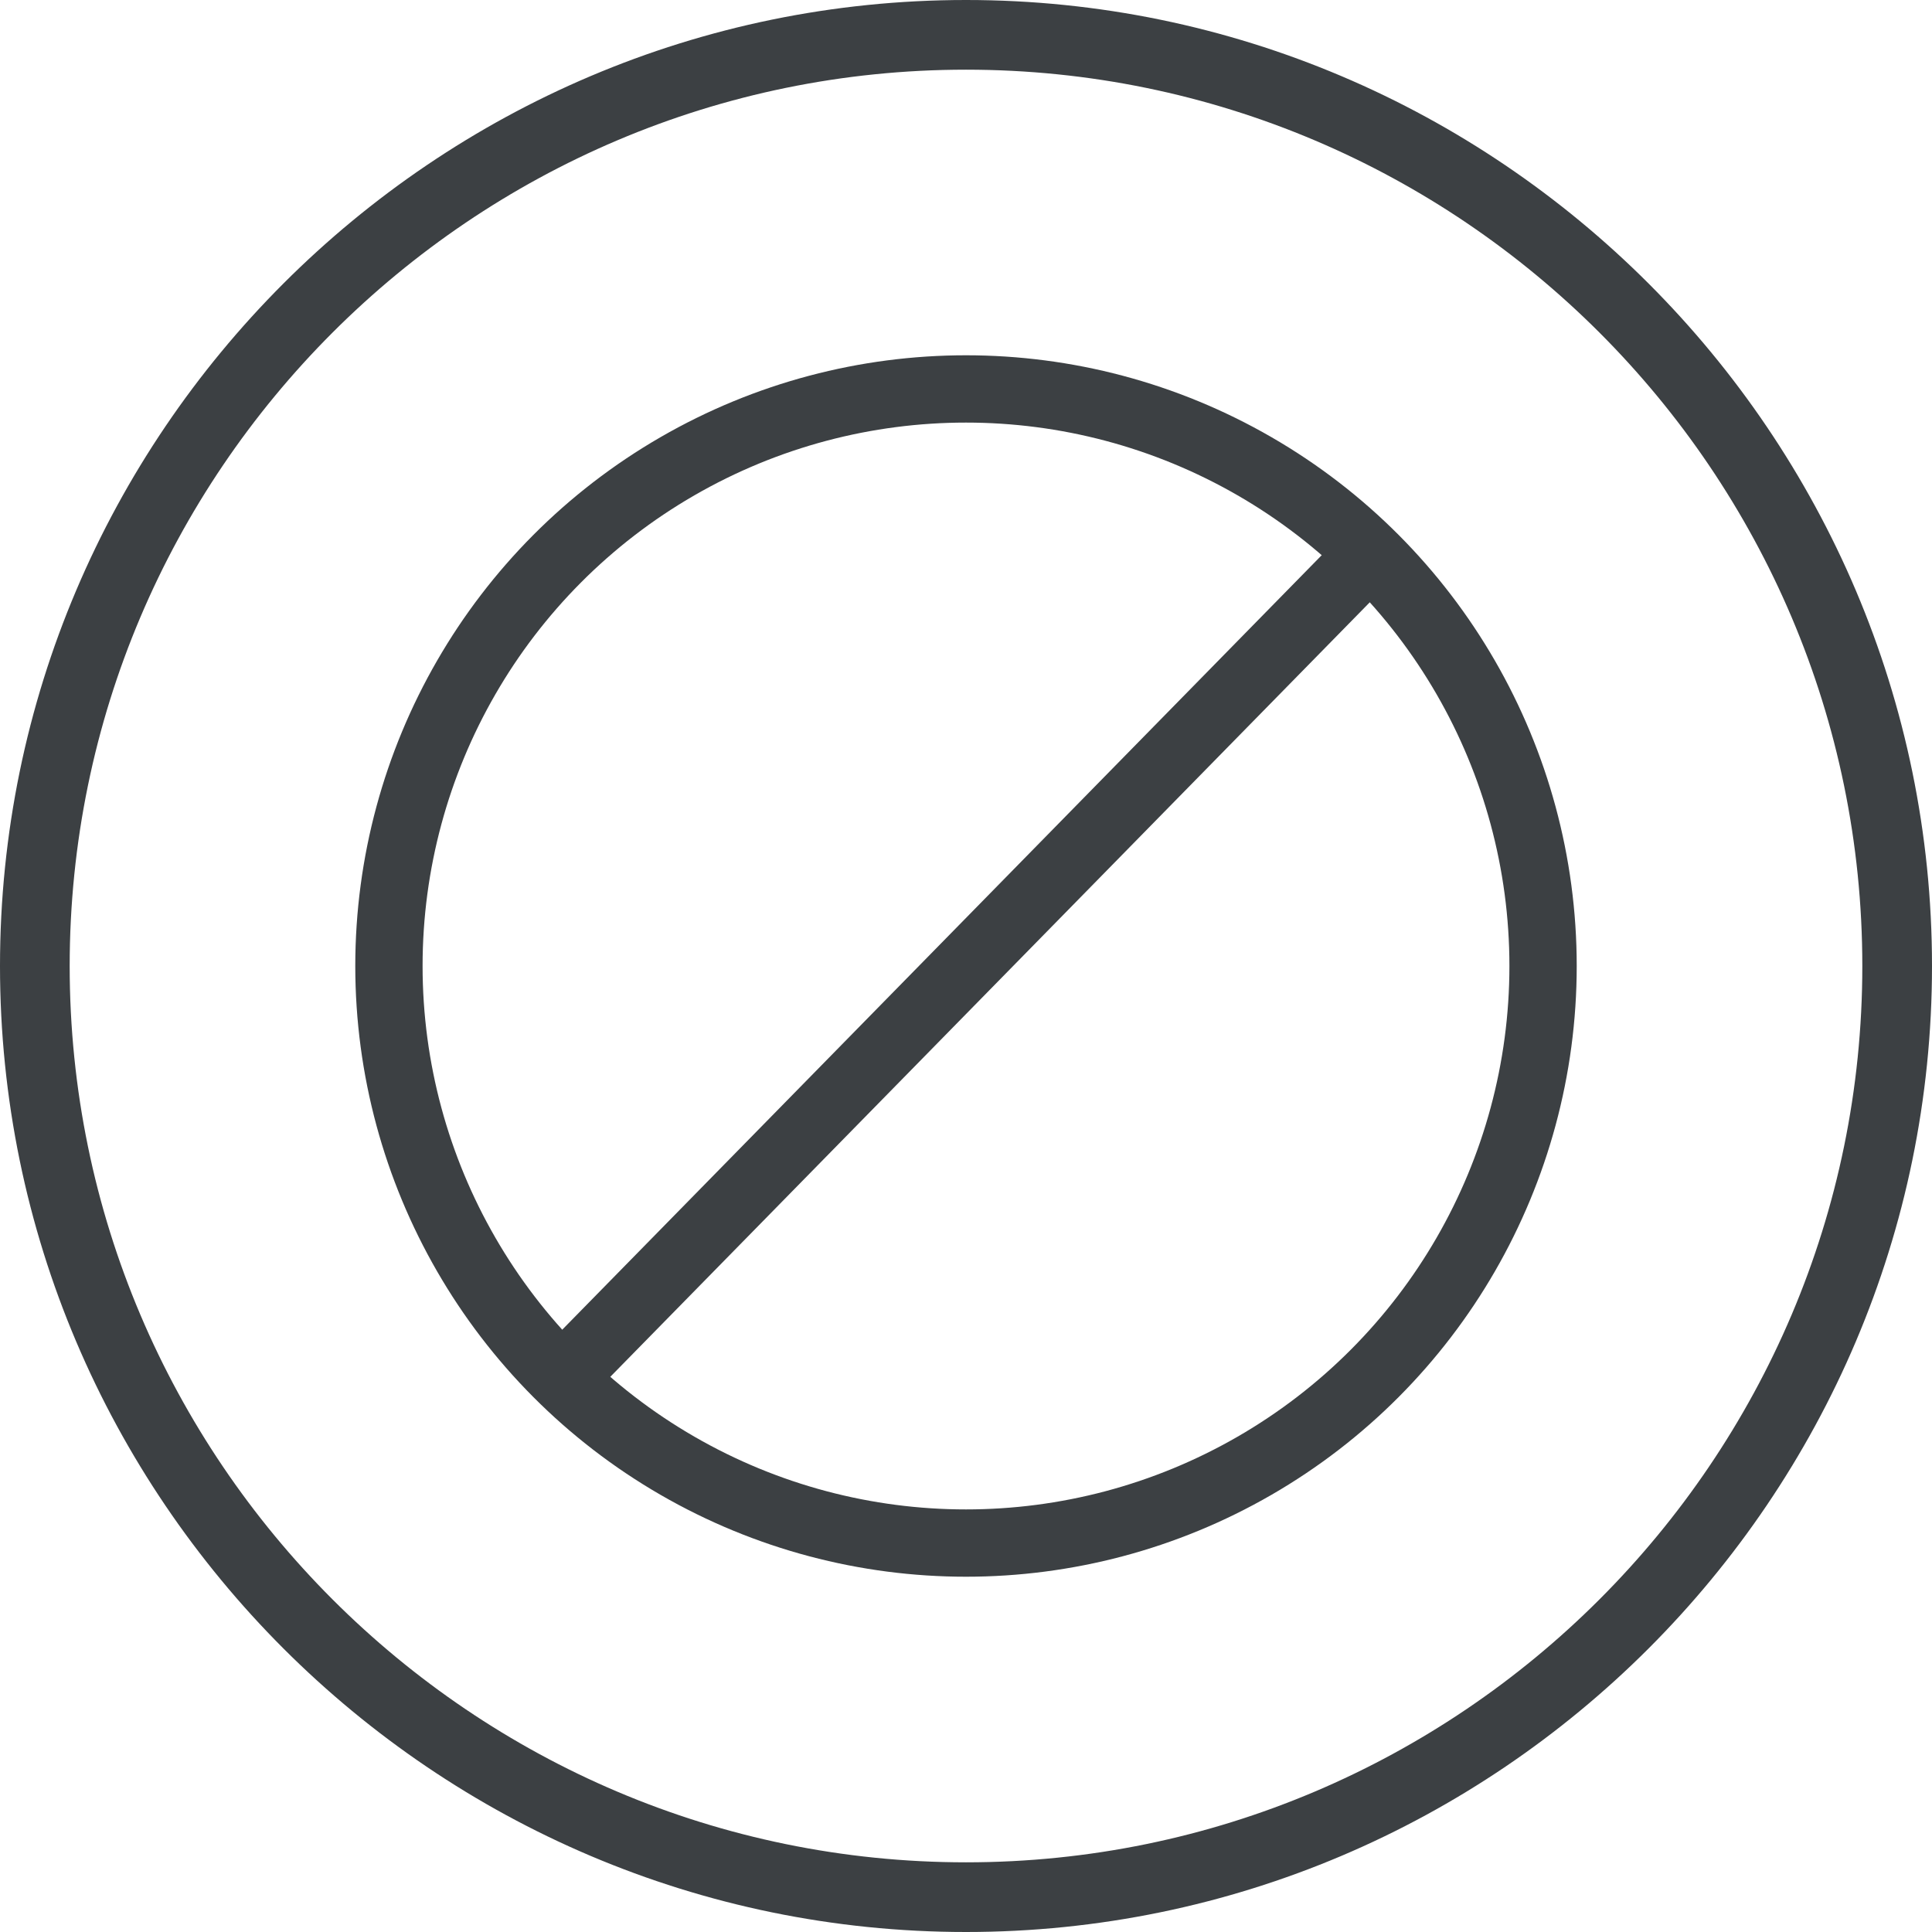
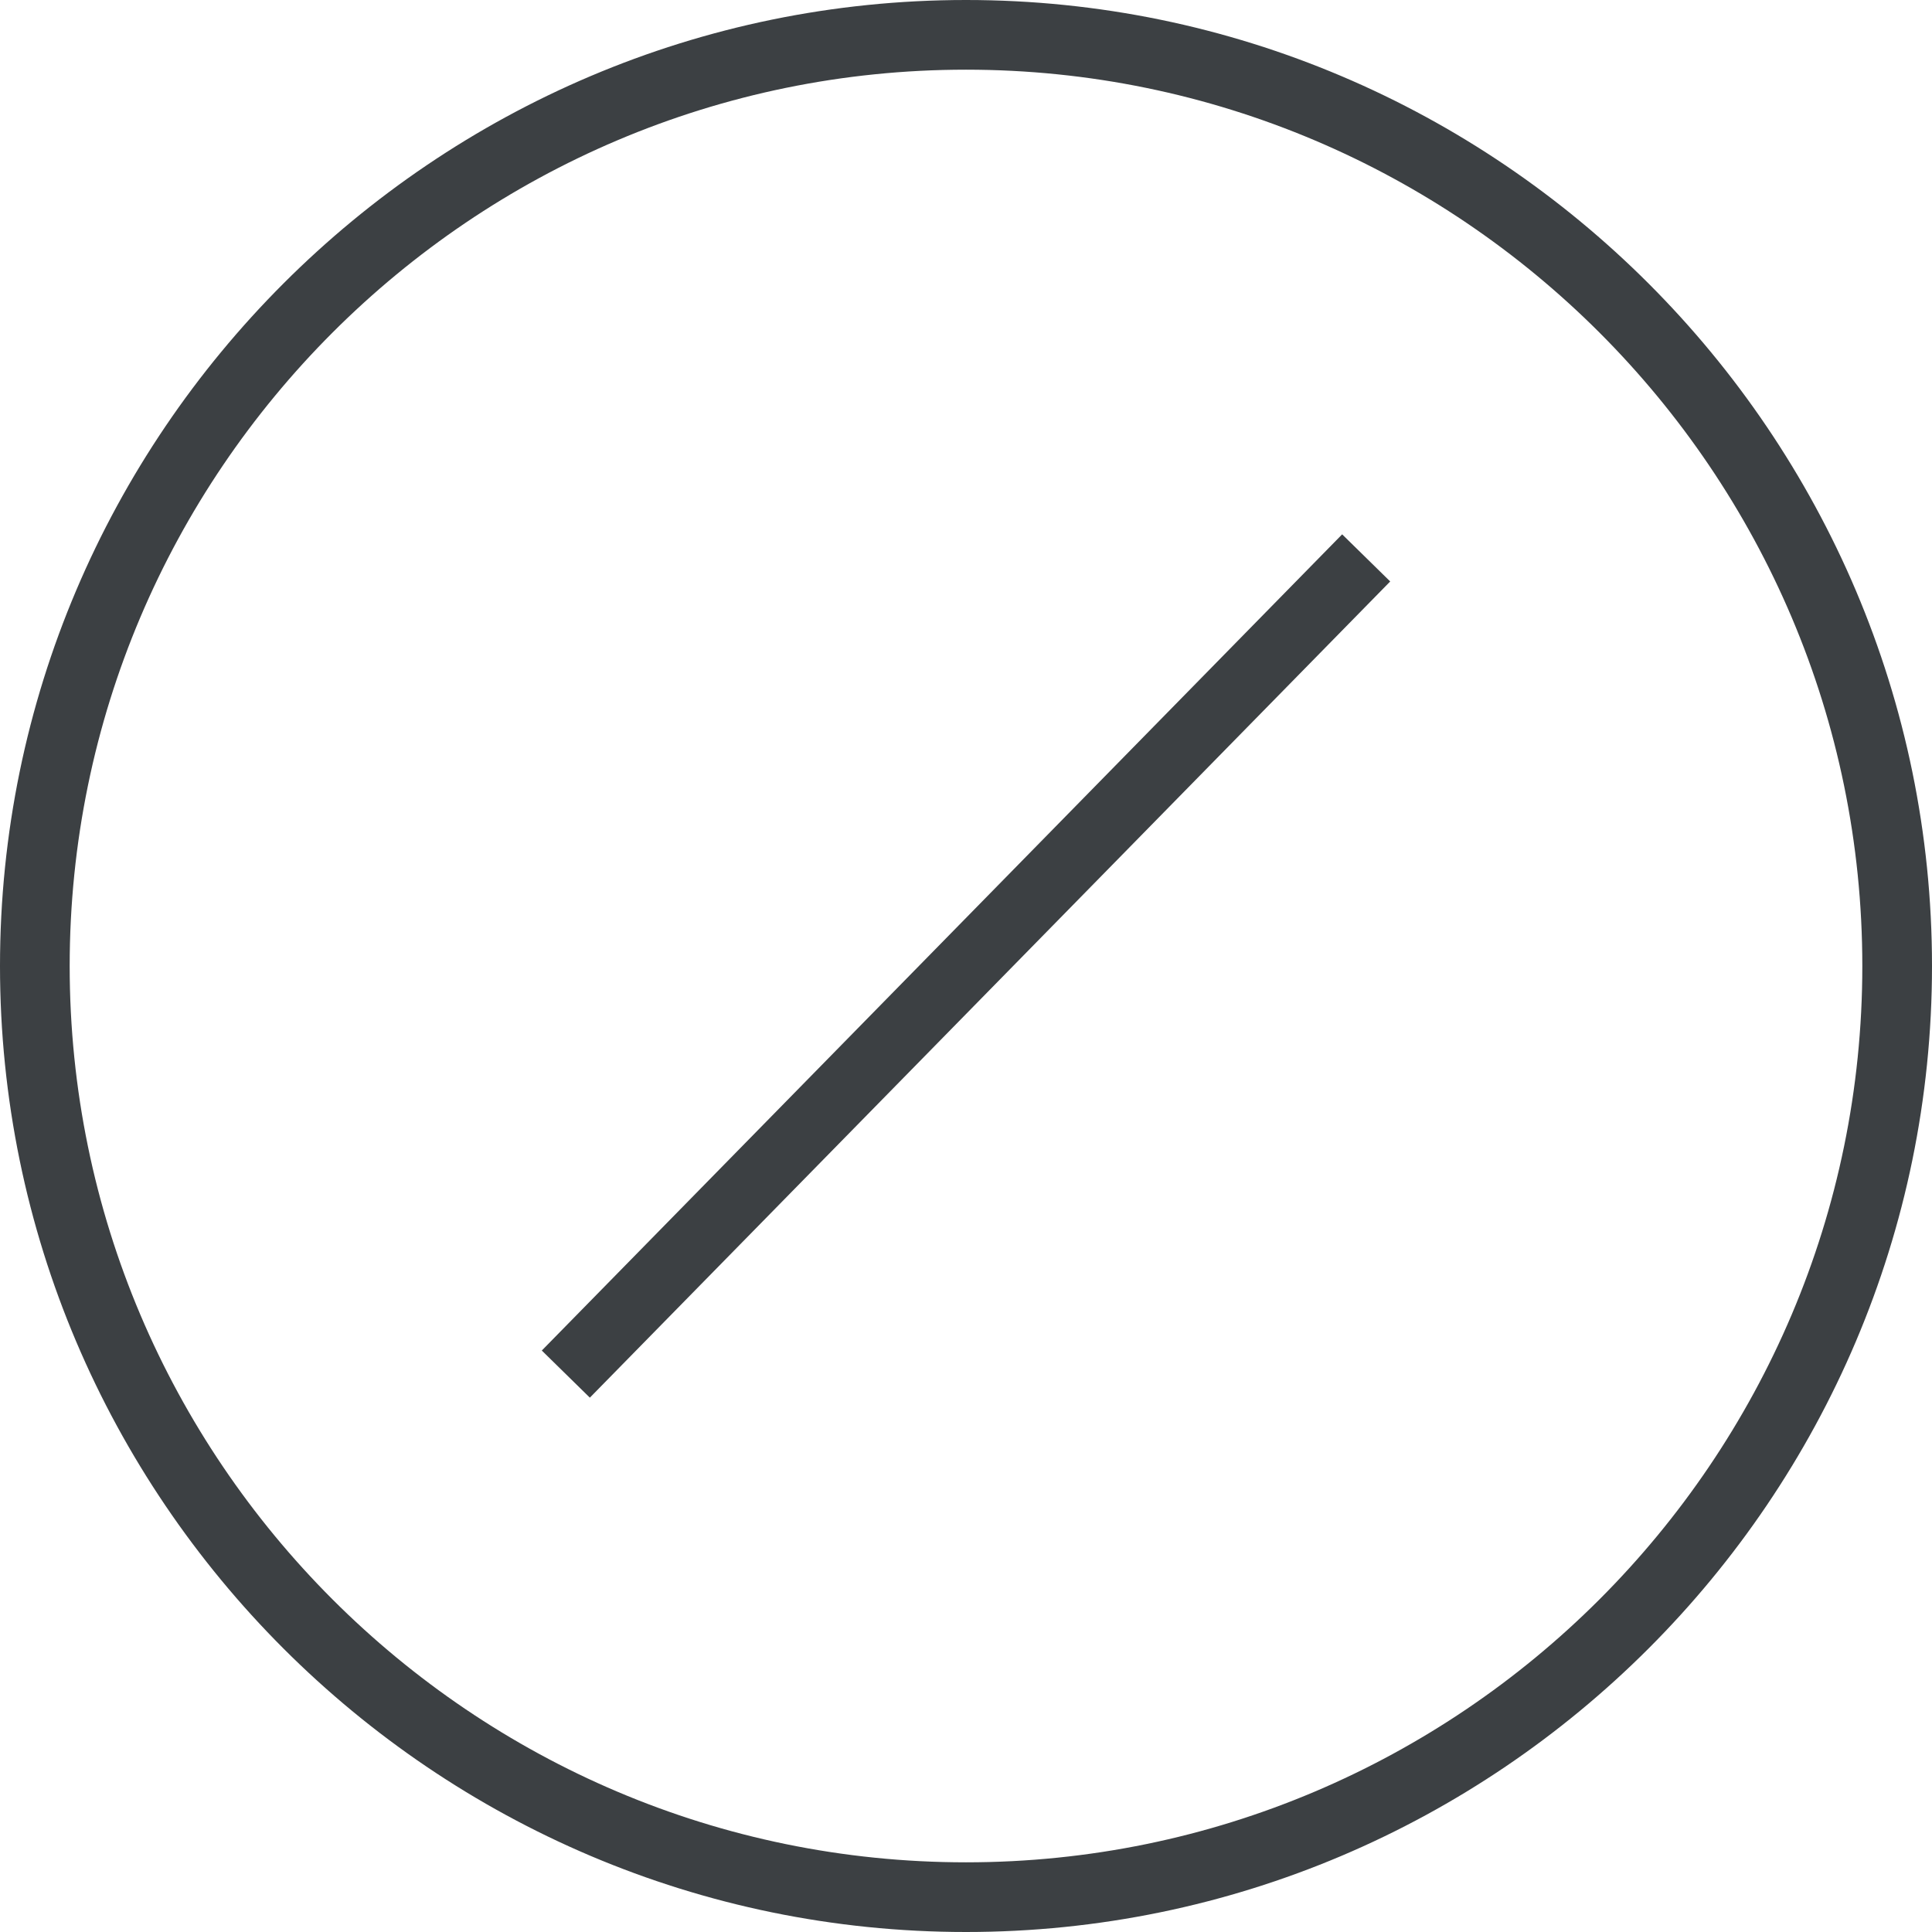
<svg xmlns="http://www.w3.org/2000/svg" id="Layer_1" viewBox="0 0 122 122">
  <defs>
    <style>.cls-1{fill:#3c4043;}.cls-2{fill:none;stroke:#3c4043;stroke-miterlimit:10;stroke-width:4.25px;}</style>
  </defs>
  <path class="cls-1" d="m61,117.6c-31.2,0-56.6-25.4-56.6-56.6S29.8,4.4,61,4.4s56.6,25.4,56.6,56.6-25.4,56.6-56.6,56.6M61,0C27.4,0,0,27.4,0,61s27.4,61,61,61,61-27.4,61-61S94.6,0,61,0" />
-   <circle class="cls-2" cx="61" cy="61" r="36.44" />
  <line class="cls-2" x1="35.73" y1="86.77" x2="86.27" y2="35.23" />
</svg>